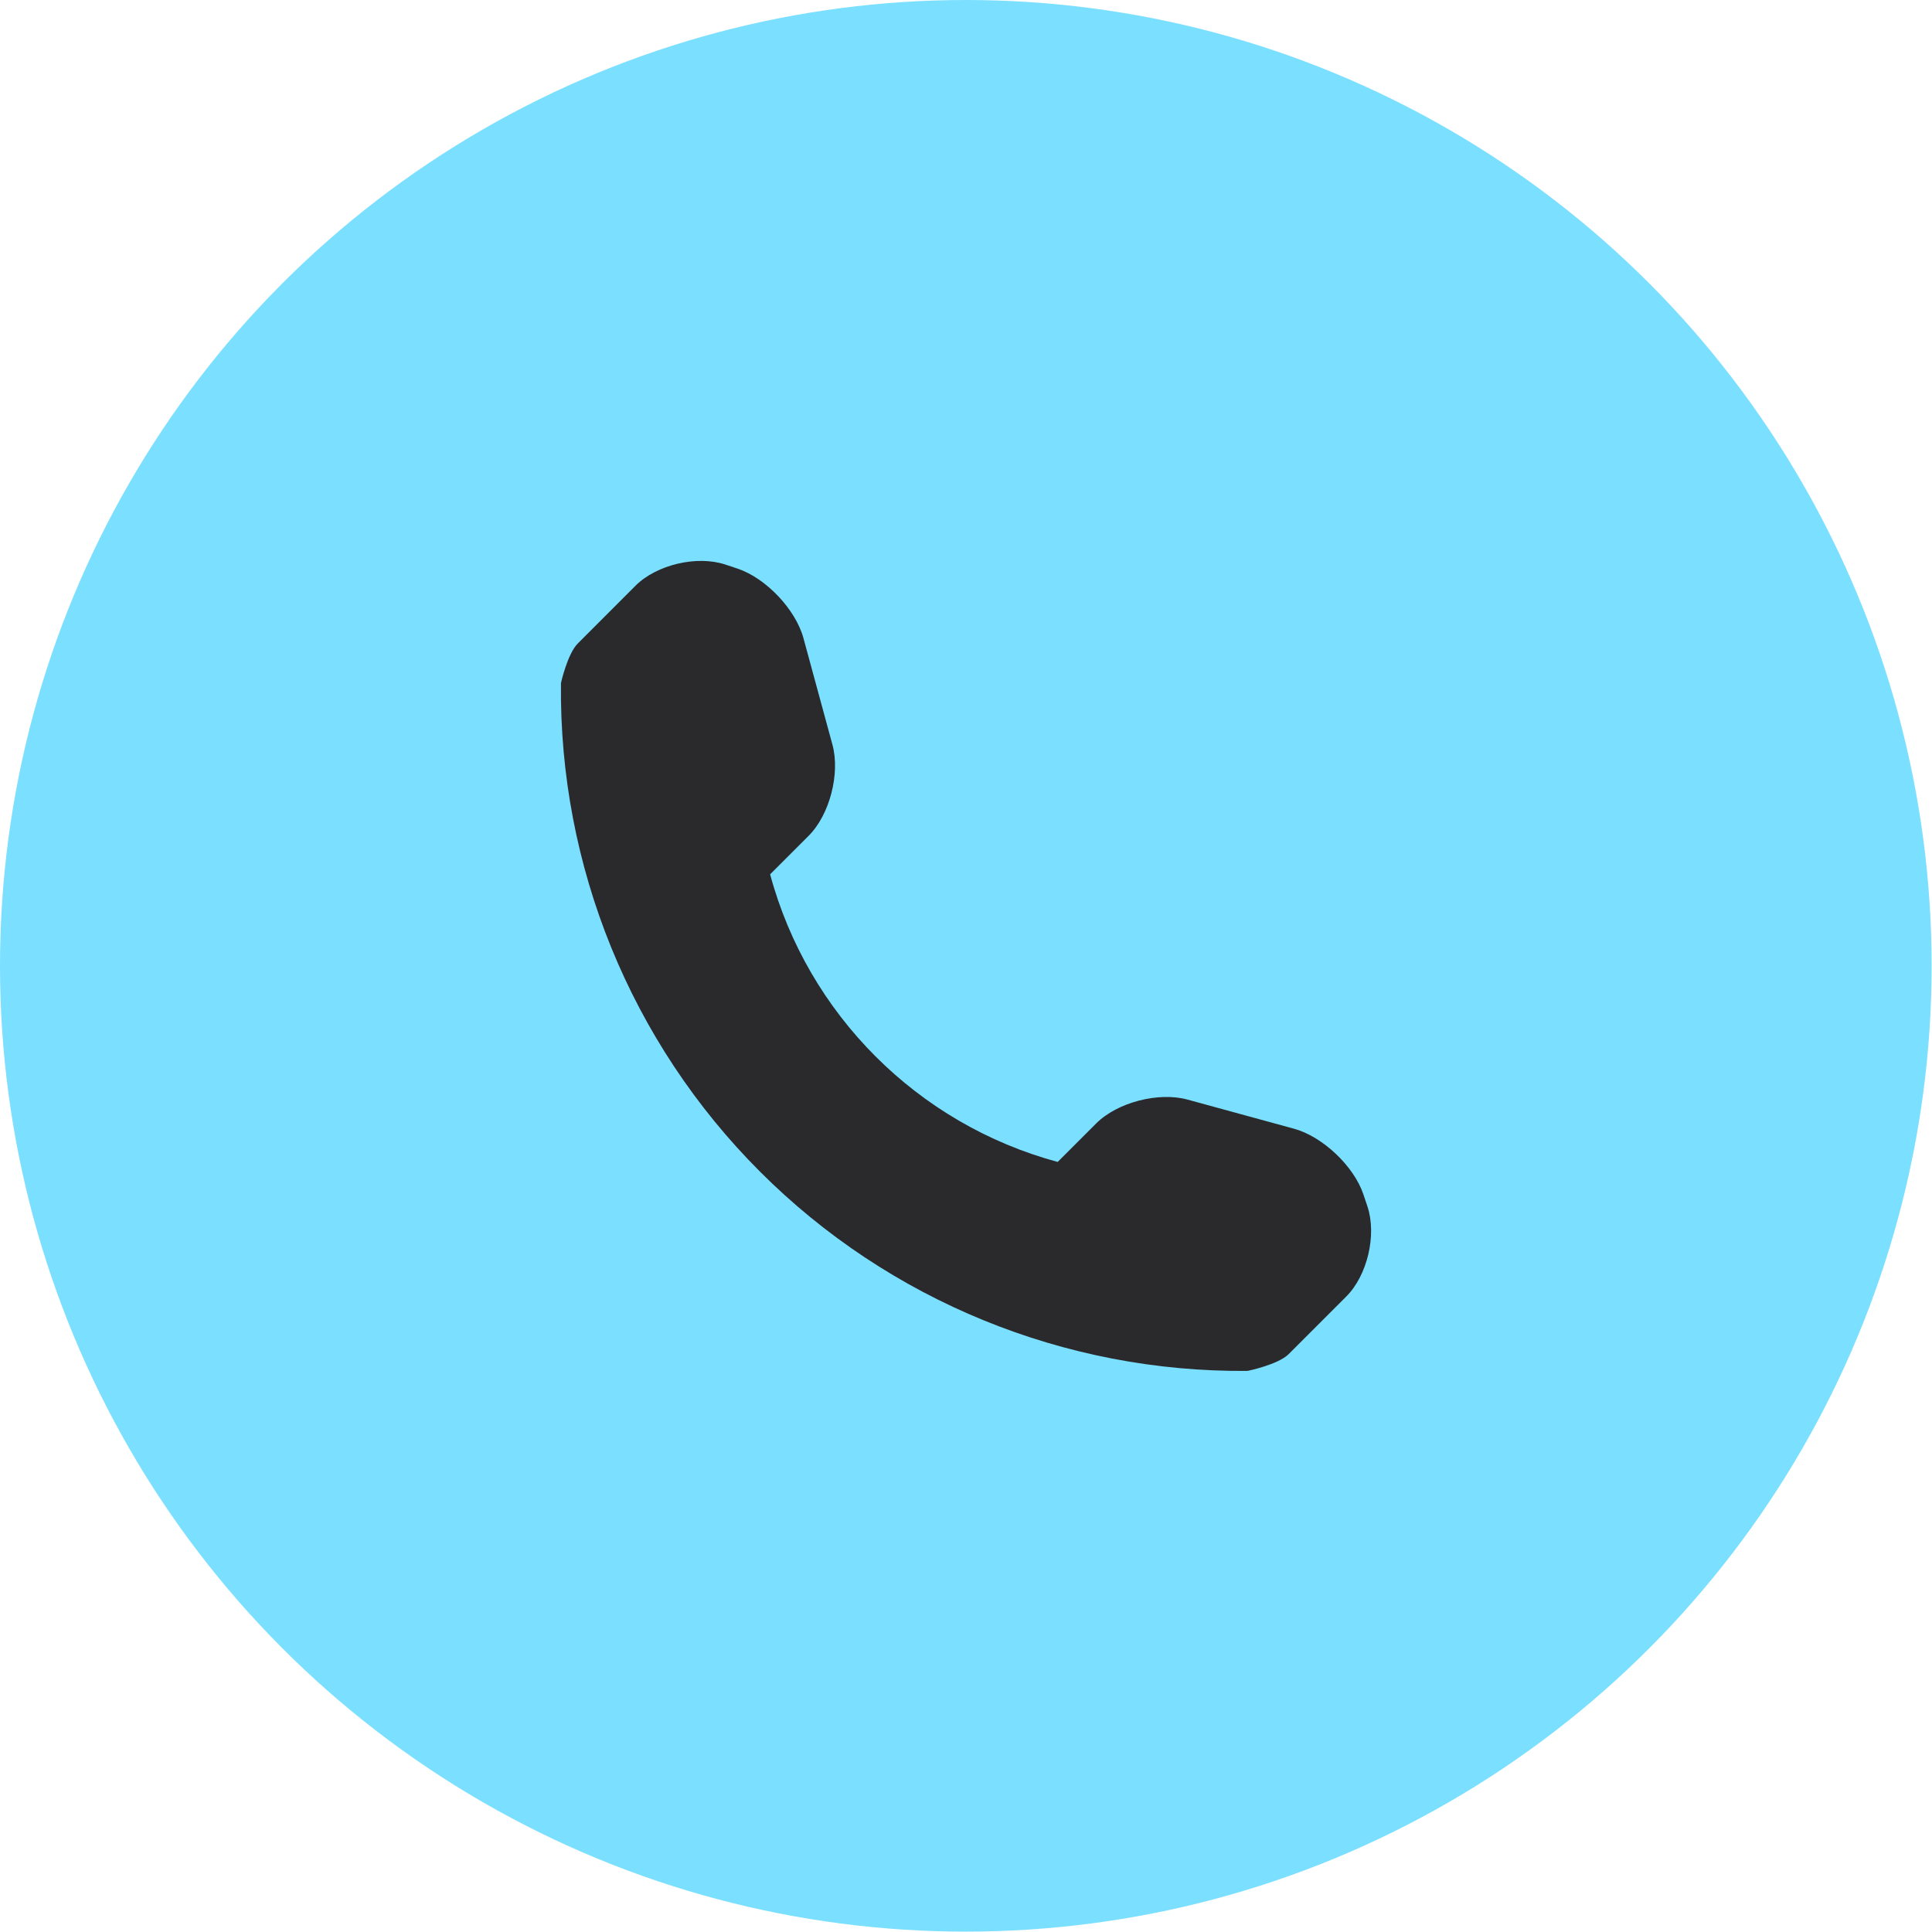
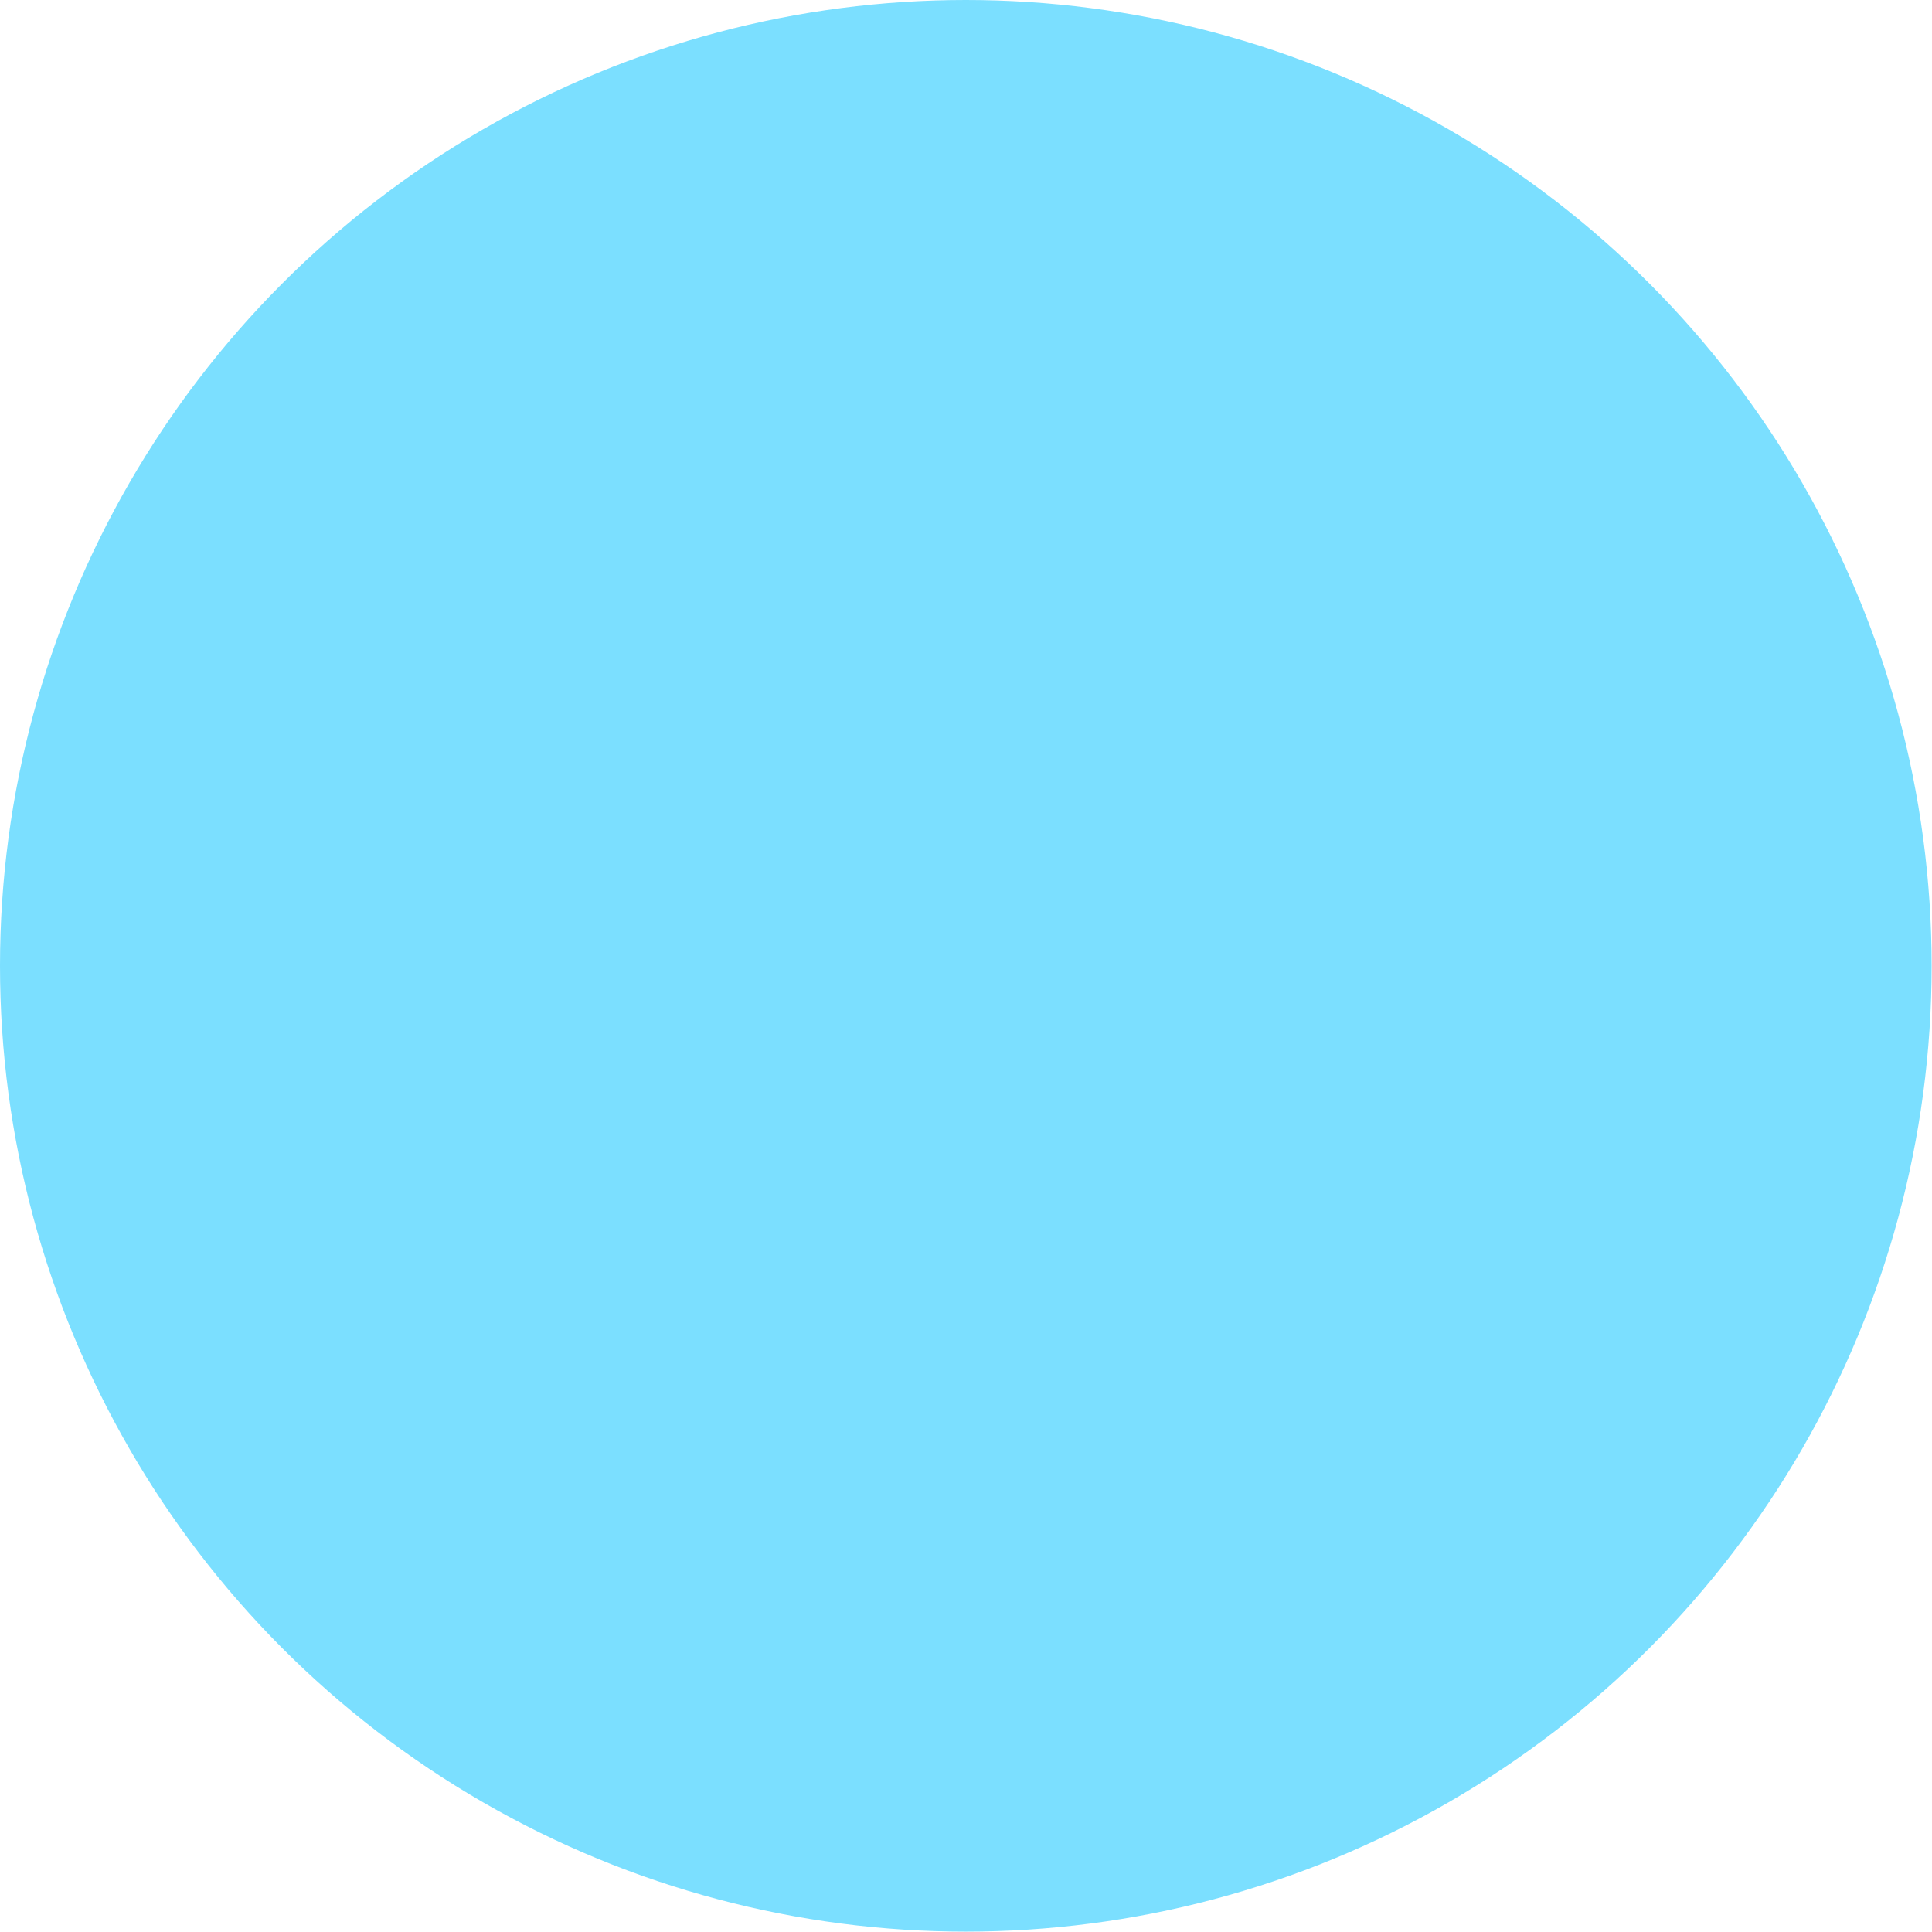
<svg xmlns="http://www.w3.org/2000/svg" width="31" height="31" viewBox="0 0 31 31" fill="none">
  <circle cx="15.497" cy="15.497" r="15.497" fill="#7BDFFF" />
-   <path d="M21.942 19.36L21.877 19.166C21.724 18.71 21.221 18.235 20.76 18.11L19.052 17.643C18.589 17.517 17.928 17.687 17.589 18.026L16.971 18.644C14.725 18.037 12.963 16.275 12.357 14.029L12.975 13.411C13.314 13.072 13.483 12.412 13.357 11.949L12.892 10.24C12.766 9.778 12.29 9.276 11.835 9.124L11.64 9.059C11.184 8.907 10.535 9.06 10.196 9.399L9.271 10.325C9.106 10.489 9.001 10.959 9.001 10.96C8.968 13.896 10.119 16.724 12.196 18.801C14.267 20.872 17.085 22.022 20.012 21.997C20.027 21.997 20.511 21.893 20.676 21.729L21.601 20.804C21.94 20.466 22.093 19.816 21.942 19.36Z" fill="#2A2A2C" />
</svg>